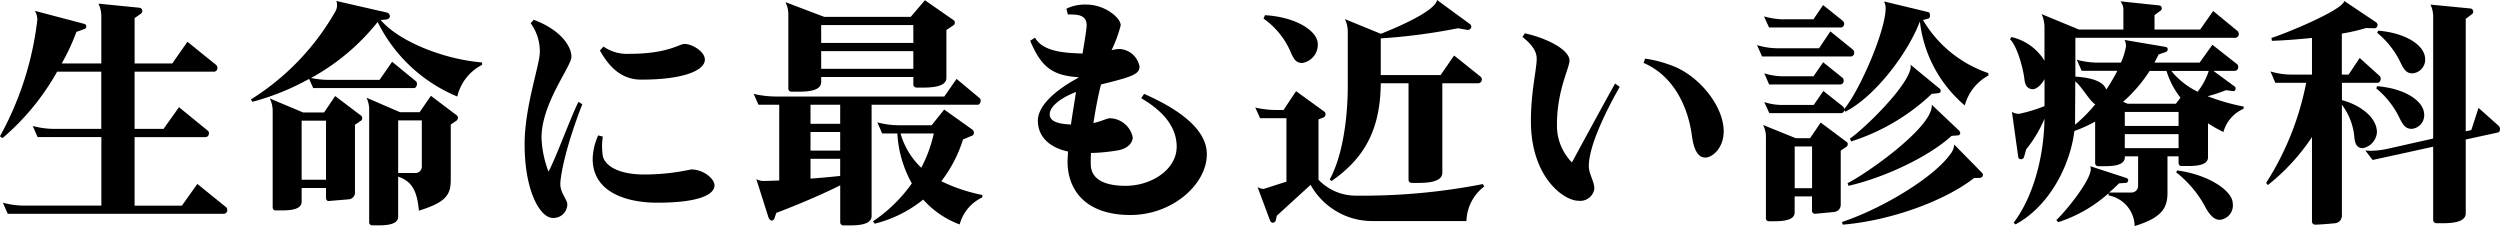
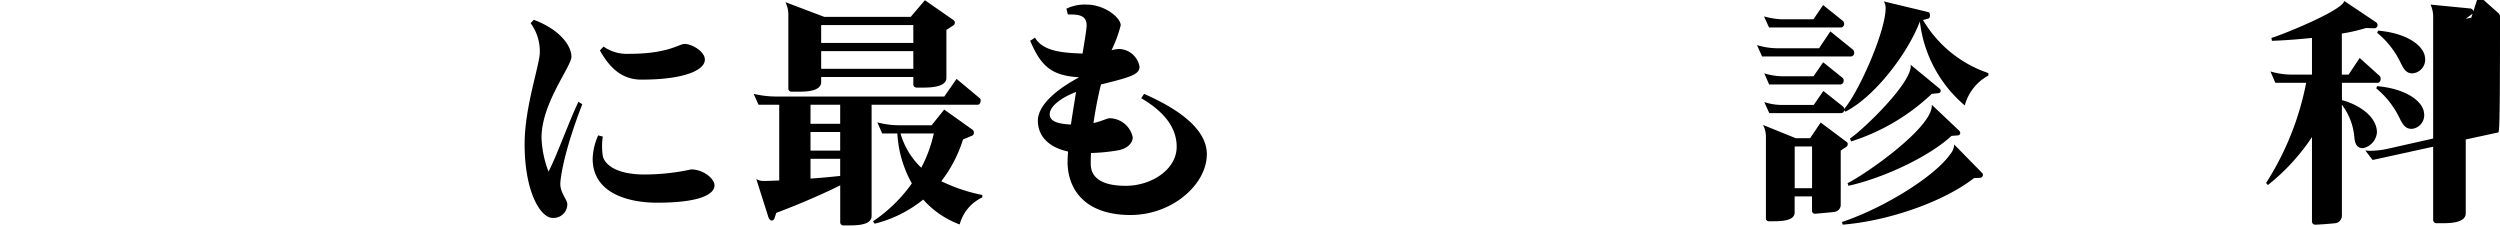
<svg xmlns="http://www.w3.org/2000/svg" width="264.989" height="23.966" viewBox="0 0 264.989 23.966">
  <g id="グループ_1113" data-name="グループ 1113" transform="translate(-2787.615 -644.808)">
-     <path id="パス_6403" data-name="パス 6403" d="M2811.377,667.742h-22.943l-.511-1.176a8.569,8.569,0,0,0,2.276.307h8.16v-7.264H2791.6l-.512-1.176a8.783,8.783,0,0,0,2.3.307h4.962v-6.062h-4.681a25.82,25.82,0,0,1-5.78,7.034l-.282-.18a33.475,33.475,0,0,0,3.965-12.353,1.881,1.881,0,0,0-.256-.947l5.244,1.382a.285.285,0,0,1,.025.537l-.87.306a22.02,22.02,0,0,1-1.561,3.351h4.2v-4.936a3.014,3.014,0,0,0-.307-1.407l4.348.435a.347.347,0,0,1,.179.614l-.691.486v4.808h3.99l1.611-2.3,3.07,2.481a.388.388,0,0,1,.1.282.375.375,0,0,1-.332.409h-8.441v6.062h3.069l1.637-2.3,3.044,2.481a.326.326,0,0,1,.128.281.376.376,0,0,1-.332.409h-7.546v7.264h5.014l1.636-2.3,3.069,2.481a.382.382,0,0,1,.1.281A.375.375,0,0,1,2811.377,667.742Z" transform="translate(0 -0.272)" />
-     <path id="パス_6404" data-name="パス 6404" d="M2854.982,655.111a16.412,16.412,0,0,1-8.441-7.9,23.282,23.282,0,0,1-7.059,5.934,9.358,9.358,0,0,0,2.072.2h5.192l1.33-1.918,2.532,2.072a.383.383,0,0,1,.1.281c0,.205-.128.435-.306.435h-10.692l-.435-.972a26.383,26.383,0,0,1-6.01,2.43l-.154-.256a26.392,26.392,0,0,0,9-9.413,1.413,1.413,0,0,0,.127-.588,1.191,1.191,0,0,0-.076-.436l5.346,1.228a.428.428,0,0,1,.333.384c0,.18-.154.333-.436.359l-.537.05c1.816,2.174,6.5,4.144,10.742,4.5v.256A5.06,5.06,0,0,0,2854.982,655.111Zm-10.205,2.557-.64.435v7.136a.717.717,0,0,1-.64.767l-2.123.179c-.178.026-.307-.128-.307-.333v-1.048h-2.583v1.458c0,.844-1.228.921-2.123.921h-.64a.3.3,0,0,1-.306-.307V656.723a3.009,3.009,0,0,0-.308-1.407l3.53,1.483h2.225l1.177-1.739,2.737,2.072a.3.3,0,0,1,.127.281A.26.26,0,0,1,2844.777,657.669Zm-3.709,0h-2.583v6.266h2.583Zm13.863-.025-.64.434v5.857c0,1.56-.46,2.379-3.376,3.274-.205-2.2-.793-3.12-2.2-3.607v4.246c0,.844-1.228.92-2.1.92h-.64a.317.317,0,0,1-.333-.306V656.646a3.01,3.01,0,0,0-.281-1.407l3.555,1.535h2.072l1.2-1.739,2.738,2.072a.315.315,0,0,1,.127.255A.413.413,0,0,1,2854.931,657.644Zm-3.709,0h-2.506v5.575h1.841a.667.667,0,0,0,.665-.691Z" transform="translate(-18.897 -0.072)" />
    <path id="パス_6405" data-name="パス 6405" d="M2886.509,665.762c-.026.972.742,1.688.742,2.2a1.458,1.458,0,0,1-1.56,1.433c-1.254,0-2.967-2.686-2.967-7.827,0-3.965,1.611-8.39,1.611-9.745a5.048,5.048,0,0,0-.972-3.069l.333-.358c2.864,1.074,3.99,2.813,3.99,3.913,0,1.049-3.171,4.911-3.171,8.594a11.061,11.061,0,0,0,.742,3.581c.792-1.458,2.173-5.32,3.171-7.392l.409.255C2886.791,662.616,2886.509,665.353,2886.509,665.762Zm10.256,2.021c-2.992,0-6.828-.972-6.828-4.655a6.419,6.419,0,0,1,.587-2.481l.486.128a7.035,7.035,0,0,0-.076,1.049,6.6,6.6,0,0,0,.076,1c.128.665,1.049,1.97,4.451,1.97a23.35,23.35,0,0,0,4.911-.537c1.33,0,2.481,1,2.481,1.688C2902.853,666.837,2901.446,667.783,2896.765,667.783Zm-1.662-13.044c-2.046,0-3.351-1.227-4.4-3.095l.384-.409a4.377,4.377,0,0,0,2.762.767c4.093,0,5.244-1.048,5.832-1.048.767,0,2.148.793,2.148,1.662C2901.83,653.741,2899.631,654.738,2895.1,654.738Z" transform="translate(-39.502 -1.49)" />
    <path id="パス_6406" data-name="パス 6406" d="M2948,655.927h-11.254v11.791c0,.921-1.381,1-2.328,1h-.639a.329.329,0,0,1-.359-.332v-3.914c-2.3,1.151-5.192,2.328-6.777,2.916l-.179.537a.346.346,0,0,1-.307.281c-.1,0-.23-.1-.332-.306l-1.3-4.093a1.534,1.534,0,0,0,.793.2c.332,0,.92-.026,1.637-.051v-8.031h-2.2l-.511-1.151a10.368,10.368,0,0,0,2.354.282h17.853l1.3-1.867,2.455,2.046a.3.3,0,0,1,.1.256C2948.309,655.7,2948.181,655.927,2948,655.927Zm-2.584-8.415-.742.486v5.09c0,.921-1.483,1.023-2.481,1.023h-.64c-.2,0-.383-.1-.383-.333v-.793H2931.4v.537c0,.921-1.381,1.023-2.379,1.023h-.742a.328.328,0,0,1-.358-.333v-7.75a3.011,3.011,0,0,0-.307-1.407l4.118,1.56h9.157l1.509-1.765,3.018,2.1a.335.335,0,0,1,0,.563Zm-12,8.415h-3.146v2.021h3.146Zm0,2.89h-3.146v1.969h3.146Zm0,2.839h-3.146v2.1c1.1-.077,2.2-.18,3.146-.282Zm7.75-14.17H2931.4v1.893h9.771Zm0,2.763H2931.4v1.867h9.771Zm4.911,18.365a9.646,9.646,0,0,1-3.862-2.635,13.3,13.3,0,0,1-5.142,2.558l-.178-.255a15.849,15.849,0,0,0,4.117-4.016,12.137,12.137,0,0,1-1.535-5.295h-1.611l-.512-1.177a8.808,8.808,0,0,0,2.328.308h3.427l1.331-1.663,3.018,2.149a.371.371,0,0,1,.128.306.312.312,0,0,1-.18.307l-.972.409a14.079,14.079,0,0,1-2.3,4.425,17.958,17.958,0,0,0,4.349,1.458v.256A4.409,4.409,0,0,0,2946.084,668.613Zm-6.267-9.642a8.1,8.1,0,0,0,2.2,3.632,14.448,14.448,0,0,0,1.33-3.632Z" transform="translate(-56.745 -0.018)" />
    <path id="パス_6407" data-name="パス 6407" d="M2985.016,667.942c-4.833,0-6.676-2.711-6.676-5.653,0-.307.025-.665.052-1.075-2.021-.434-3.2-1.611-3.2-3.274,0-1.3,1.279-2.916,4.3-4.552v-.051c-2.838-.18-3.964-1.151-5.115-3.862l.512-.333c.895,1.586,3.4,1.612,5.038,1.689.256-1.51.435-2.66.435-2.993,0-1.1-.946-1.151-1.791-1.151h-.2l-.153-.614a4.542,4.542,0,0,1,2.123-.435c1.919,0,3.632,1.381,3.632,2.2a13.7,13.7,0,0,1-.972,2.635,4,4,0,0,1,.819-.128,2.27,2.27,0,0,1,2.148,1.867c0,.818-.845,1.1-4.093,1.893a.76.76,0,0,1-.051.23c-.332,1.381-.562,2.685-.741,3.862.921-.2,1.406-.511,1.765-.511a2.542,2.542,0,0,1,2.4,2.02c0,.512-.435,1.177-1.56,1.382a19.57,19.57,0,0,1-2.865.281c-.026.435-.026.819-.026,1.151,0,1.535,1.28,2.328,3.709,2.328,2.712,0,5.4-1.714,5.4-4.143,0-2.225-1.611-3.888-3.76-5.142l.307-.46c3.606,1.586,6.65,3.709,6.65,6.395C2993.1,664.72,2989.416,667.942,2985.016,667.942Zm-8.568-10.691c0,.588.461,1.023,2.251,1.1.153-1.1.358-2.277.537-3.452C2977.343,655.64,2976.448,656.56,2976.448,657.251Z" transform="translate(-77.568 -0.345)" />
-     <path id="パス_6408" data-name="パス 6408" d="M3037.574,668.237h-10a7.463,7.463,0,0,1-6.522-3.837l-3.581,3.274-.1.461a.346.346,0,0,1-.306.282.322.322,0,0,1-.308-.231l-1.33-3.555a1.265,1.265,0,0,0,.665.2l2.4-.768v-6.727H3015.7l-.511-1.126a10.118,10.118,0,0,0,2.328.256h.665l1.33-1.995,2.967,2.149a.321.321,0,0,1,.154.281.41.41,0,0,1-.154.332l-.589.231v6.394a5.456,5.456,0,0,0,3.99,1.688,66.221,66.221,0,0,0,13.428-1.227l.154.255A4.729,4.729,0,0,0,3037.574,668.237Zm-17.393-16.753c-.563,0-.87-.23-1.28-1.254a8.39,8.39,0,0,0-2.839-3.453l.153-.358c3.224.18,5.6,1.637,5.6,3.07A1.966,1.966,0,0,1,3020.181,651.484Zm18.671,2.148h-3.837v9.49c0,.972-1.535,1.074-2.558,1.074h-.64c-.2,0-.383-.1-.383-.333V653.632h-2.942c-.051,4.451-1.381,7.725-5.218,10.359l-.2-.154c1.407-2.558,1.918-6.624,1.918-9.9v-5.7a3,3,0,0,0-.307-1.407l3.811,1.561c1.049-.41,5.729-2.3,5.96-3.581l3.5,2.558a.325.325,0,0,1,.128.281c0,.179-.154.332-.41.332l-1-.179a62.393,62.393,0,0,1-8.185,1.075v3.888h6.344l1.432-2.072,2.814,2.251a.411.411,0,0,1,.127.281A.4.4,0,0,1,3038.852,653.632Z" transform="translate(-94.52)" />
-     <path id="パス_6409" data-name="パス 6409" d="M3070.656,664.912c0,.87.588,1.612.588,2.43a1.519,1.519,0,0,1-1.688,1.253c-1.535,0-5.038-2.481-5.038-8.44,0-3.146.614-5.474.614-6.625,0-.69-.384-1.407-1.509-2.3l.256-.384c2.327.512,4.731,1.739,4.731,2.89,0,.793-1.33,3.146-1.33,6.778a5.564,5.564,0,0,0,1.586,4.016c1-1.841,3.607-6.65,4.578-8.364l.486.358C3072.344,659.311,3070.656,662.866,3070.656,664.912Zm12.328-.9c-.639,0-1.177-.588-1.407-2.353-.434-3.2-2.046-6.369-5.115-7.673l.154-.461a13.158,13.158,0,0,1,3.4.972c2.737,1.3,4.937,4.3,4.937,6.727C3084.954,662.994,3083.778,664.017,3082.984,664.017Z" transform="translate(-114.634 -2.507)" />
    <path id="パス_6410" data-name="パス 6410" d="M3116.121,650.9h-9.439l-.536-1.2a7.657,7.657,0,0,0,2.276.333h4.3l1.2-1.79,2.4,1.943a.474.474,0,0,1,.127.308A.376.376,0,0,1,3116.121,650.9Zm-.487,9.566-.614.409v5.73a.75.75,0,0,1-.64.768c-.076.026-2.046.2-2.071.2a.309.309,0,0,1-.333-.332v-1.509h-1.841v1.714c0,.844-1.3.921-2.175.921h-.537a.3.3,0,0,1-.333-.282v-8.517a2.719,2.719,0,0,0-.307-1.407l3.478,1.407h1.51l1.125-1.663,2.737,2.046a.259.259,0,0,1,.128.256A.311.311,0,0,1,3115.635,660.468Zm-.588-12.635h-7.622l-.537-1.177a8.436,8.436,0,0,0,1.816.307h3.427l1.023-1.509,2.1,1.687a.41.41,0,0,1,.128.282A.376.376,0,0,1,3115.047,647.833Zm13.122,8.261a13.687,13.687,0,0,1-4.757-8.9c-1.28,3.376-4.758,7.955-7.9,9.566l-.127-.154a.334.334,0,0,1-.333.307h-7.6l-.537-1.176a6.1,6.1,0,0,0,1.815.307h3.428l1.023-1.484,2.1,1.663a.326.326,0,0,1,.1.255c1.585-1.841,4.4-8.261,4.4-10.691a1.415,1.415,0,0,0-.179-.716l4.681,1.125c.153.026.2.2.2.358s-.051.307-.179.333l-.563.153a12.785,12.785,0,0,0,6.932,5.627v.256A5.121,5.121,0,0,0,3128.168,656.094ZM3115,653.869h-7.57l-.511-1.177a6.77,6.77,0,0,0,1.79.308h3.427l1.023-1.483,2.072,1.662a.384.384,0,0,1,.1.281A.375.375,0,0,1,3115,653.869Zm-3.018,6.573h-1.841v4.425h1.841Zm17.828,3.325-.665.026c-3.095,2.43-8.9,4.527-13.914,4.936l-.077-.281c4.425-1.483,9.771-4.783,11.459-7.162a1.758,1.758,0,0,0,.435-1.049l2.967,3.018a.29.29,0,0,1,.077.2A.326.326,0,0,1,3129.8,663.767Zm-2.353-4.5-.691.051c-2.327,2.148-7.008,4.4-10.921,5.294l-.1-.281c1.918-.947,8.927-5.832,8.927-8.211v-.1l2.89,2.737a.407.407,0,0,1,.127.255A.25.25,0,0,1,3127.452,659.266Zm-2.072-4.476-.716.077a22.158,22.158,0,0,1-8.543,5.039l-.128-.307c1.458-.972,6.445-5.806,6.445-7.673,0-.051-.025-.1-.025-.153l3.043,2.506a.28.28,0,0,1,.154.256A.25.25,0,0,1,3125.38,654.79Z" transform="translate(-132.296 -0.109)" />
-     <path id="パス_6411" data-name="パス 6411" d="M3176.752,656.452a3.76,3.76,0,0,0-2.124,2.456,14.271,14.271,0,0,1-1.637-.921v3.607c0,.844-1.253.92-2.149.92h-.638a.3.3,0,0,1-.333-.306v-.717h-1.176v3.889c0,1.662-.691,2.635-3.479,3.5a3.373,3.373,0,0,0-2.762-3.248v-.23a14.938,14.938,0,0,1-5.345,3.069l-.2-.23c.869-.767,3.657-4.169,3.657-5.4a1.125,1.125,0,0,0-.05-.307l3.836,1.253a.264.264,0,0,1-.051.512l-.741.052c-.307.306-.665.639-1.048.972h2.353a.694.694,0,0,0,.716-.691v-3.146h-1.407v.1c0,.869-1.253.946-2.148.946h-.639a.325.325,0,0,1-.359-.306v-4.425a14.383,14.383,0,0,1-2.2,1c-.46,3.759-2.737,8.031-6.241,9.9l-.2-.178c1.945-2.558,3.2-6.651,3.274-11.025a13.511,13.511,0,0,1-1.943,3.248l-.231.818a.32.32,0,0,1-.307.23.284.284,0,0,1-.307-.256l-.664-4.757a1.6,1.6,0,0,0,.767.2,16.131,16.131,0,0,0,2.686-.818v-2.865c-.306.589-.844,1.075-1.254,1.075-.537-.026-.793-.383-.869-1-.128-1.177-.767-3.555-1.535-4.3l.154-.23a5.582,5.582,0,0,1,3.5,2.506v-3.606a3.387,3.387,0,0,0-.306-1.33l3.964,1.637h4.706v-1.944a1.539,1.539,0,0,0-.308-1.048l4.118.434a.3.3,0,0,1,.256.308.247.247,0,0,1-.1.23l-.666.486v1.535h4.835l1.381-1.969,2.584,2.123a.424.424,0,0,1,.128.307.376.376,0,0,1-.333.409h-16.984v4.118c2.072.128,3.044.665,3.274,1.381a21.247,21.247,0,0,0,1.177-1.995h-3.785l-.512-1.176a8.564,8.564,0,0,0,2.277.307h2.4a7.183,7.183,0,0,0,.537-1.739,1.5,1.5,0,0,0-.153-.665l4.374.742a.249.249,0,0,1,.2.255.325.325,0,0,1-.2.282l-.768.255c-.127.282-.281.563-.435.87h4.783l1.356-1.893,2.635,2.072a.385.385,0,0,1,.1.282.375.375,0,0,1-.332.409h-2.3l2.225,1.637a.26.26,0,0,1,.128.256.241.241,0,0,1-.256.256l-.767-.1a14.539,14.539,0,0,1-1.944.64,22.454,22.454,0,0,0,3.836,1.1Zm-17.828-2.915-.026,4.6a15.685,15.685,0,0,0,2.149-2.174C3160.561,655.787,3159.614,654.1,3158.924,653.537Zm9.668-1.1H3166.8a15.469,15.469,0,0,1-2.813,3.274l.486.2h5.115l.487-.64A8.652,8.652,0,0,1,3168.592,652.436Zm1.279,4.348h-5.7v1.484h5.7Zm0,2.353h-5.7v1.483h5.7Zm-.767-6.7a8.26,8.26,0,0,0,2.788,2.2,7.056,7.056,0,0,0,1.177-2.2Zm5.141,15.781c-.46,0-.946-.281-1.509-1.3a11.547,11.547,0,0,0-3.121-3.734l.1-.2c2.865.358,5.473,1.816,5.857,3.2a1.974,1.974,0,0,1,.051.384A1.529,1.529,0,0,1,3174.245,668.218Z" transform="translate(-151.337 -0.109)" />
-     <path id="パス_6412" data-name="パス 6412" d="M3210.27,653.653h-3.786v1.842c1.688.434,3.709,1.688,3.709,3.427a1.855,1.855,0,0,1-1.484,1.662c-.588,0-.818-.384-.9-1.048a6.65,6.65,0,0,0-1.33-3.555v11.74a.808.808,0,0,1-.691.818c-.486.052-1.739.154-2.148.154a.334.334,0,0,1-.333-.307v-8.978a21.867,21.867,0,0,1-4.681,5.09l-.179-.23a30.409,30.409,0,0,0,4.246-10.615h-3.274l-.511-1.2a7.739,7.739,0,0,0,2.174.332h2.225V648.9c-1.279.128-2.711.256-4.246.307l-.052-.307c1.151-.333,7.494-2.891,7.725-3.914l3.4,2.277a.41.41,0,0,1,.128.256.344.344,0,0,1-.332.358l-.9-.026a19.5,19.5,0,0,1-2.558.589v4.348h.716l1.177-1.765,2.123,1.918a.387.387,0,0,1,.1.281C3210.6,653.423,3210.474,653.653,3210.27,653.653Zm12.763,5.269-3.427.742v7.826c0,.947-1.433,1.049-2.43,1.049h-.64a.351.351,0,0,1-.383-.332v-7.776l-6.42,1.407-.767-1c.153,0,.307.026.46.026a8.818,8.818,0,0,0,1.841-.2l4.886-1.1V646.8a3.107,3.107,0,0,0-.282-1.432l4.221.409a.334.334,0,0,1,.154.614l-.64.486v11.919l.588-.128.767-2.354,2.123,1.893a.5.5,0,0,1,.154.358C3223.238,658.743,3223.161,658.9,3223.033,658.922Zm-9.131-.383c-.588,0-.87-.281-1.254-1.023a9.309,9.309,0,0,0-2.532-3.274l.1-.23c2.941.255,4.758,1.509,4.962,2.762,0,.077.026.153.026.256A1.461,1.461,0,0,1,3213.9,658.539Zm.077-5.884c-.563,0-.844-.255-1.228-1.023a9.261,9.261,0,0,0-2.532-3.274l.1-.23c2.967.256,4.757,1.509,4.961,2.763,0,.077.026.154.026.255A1.462,1.462,0,0,1,3213.978,652.655Z" transform="translate(-170.633 -0.072)" />
+     <path id="パス_6412" data-name="パス 6412" d="M3210.27,653.653h-3.786v1.842c1.688.434,3.709,1.688,3.709,3.427a1.855,1.855,0,0,1-1.484,1.662c-.588,0-.818-.384-.9-1.048a6.65,6.65,0,0,0-1.33-3.555v11.74a.808.808,0,0,1-.691.818c-.486.052-1.739.154-2.148.154a.334.334,0,0,1-.333-.307v-8.978a21.867,21.867,0,0,1-4.681,5.09l-.179-.23a30.409,30.409,0,0,0,4.246-10.615h-3.274l-.511-1.2a7.739,7.739,0,0,0,2.174.332h2.225V648.9c-1.279.128-2.711.256-4.246.307l-.052-.307c1.151-.333,7.494-2.891,7.725-3.914l3.4,2.277a.41.41,0,0,1,.128.256.344.344,0,0,1-.332.358l-.9-.026a19.5,19.5,0,0,1-2.558.589v4.348h.716l1.177-1.765,2.123,1.918a.387.387,0,0,1,.1.281C3210.6,653.423,3210.474,653.653,3210.27,653.653Zm12.763,5.269-3.427.742v7.826c0,.947-1.433,1.049-2.43,1.049h-.64a.351.351,0,0,1-.383-.332v-7.776l-6.42,1.407-.767-1c.153,0,.307.026.46.026a8.818,8.818,0,0,0,1.841-.2l4.886-1.1V646.8a3.107,3.107,0,0,0-.282-1.432l4.221.409a.334.334,0,0,1,.154.614l-.64.486l.588-.128.767-2.354,2.123,1.893a.5.5,0,0,1,.154.358C3223.238,658.743,3223.161,658.9,3223.033,658.922Zm-9.131-.383c-.588,0-.87-.281-1.254-1.023a9.309,9.309,0,0,0-2.532-3.274l.1-.23c2.941.255,4.758,1.509,4.962,2.762,0,.077.026.153.026.256A1.461,1.461,0,0,1,3213.9,658.539Zm.077-5.884c-.563,0-.844-.255-1.228-1.023a9.261,9.261,0,0,0-2.532-3.274l.1-.23c2.967.256,4.757,1.509,4.961,2.763,0,.077.026.154.026.255A1.462,1.462,0,0,1,3213.978,652.655Z" transform="translate(-170.633 -0.072)" />
  </g>
</svg>